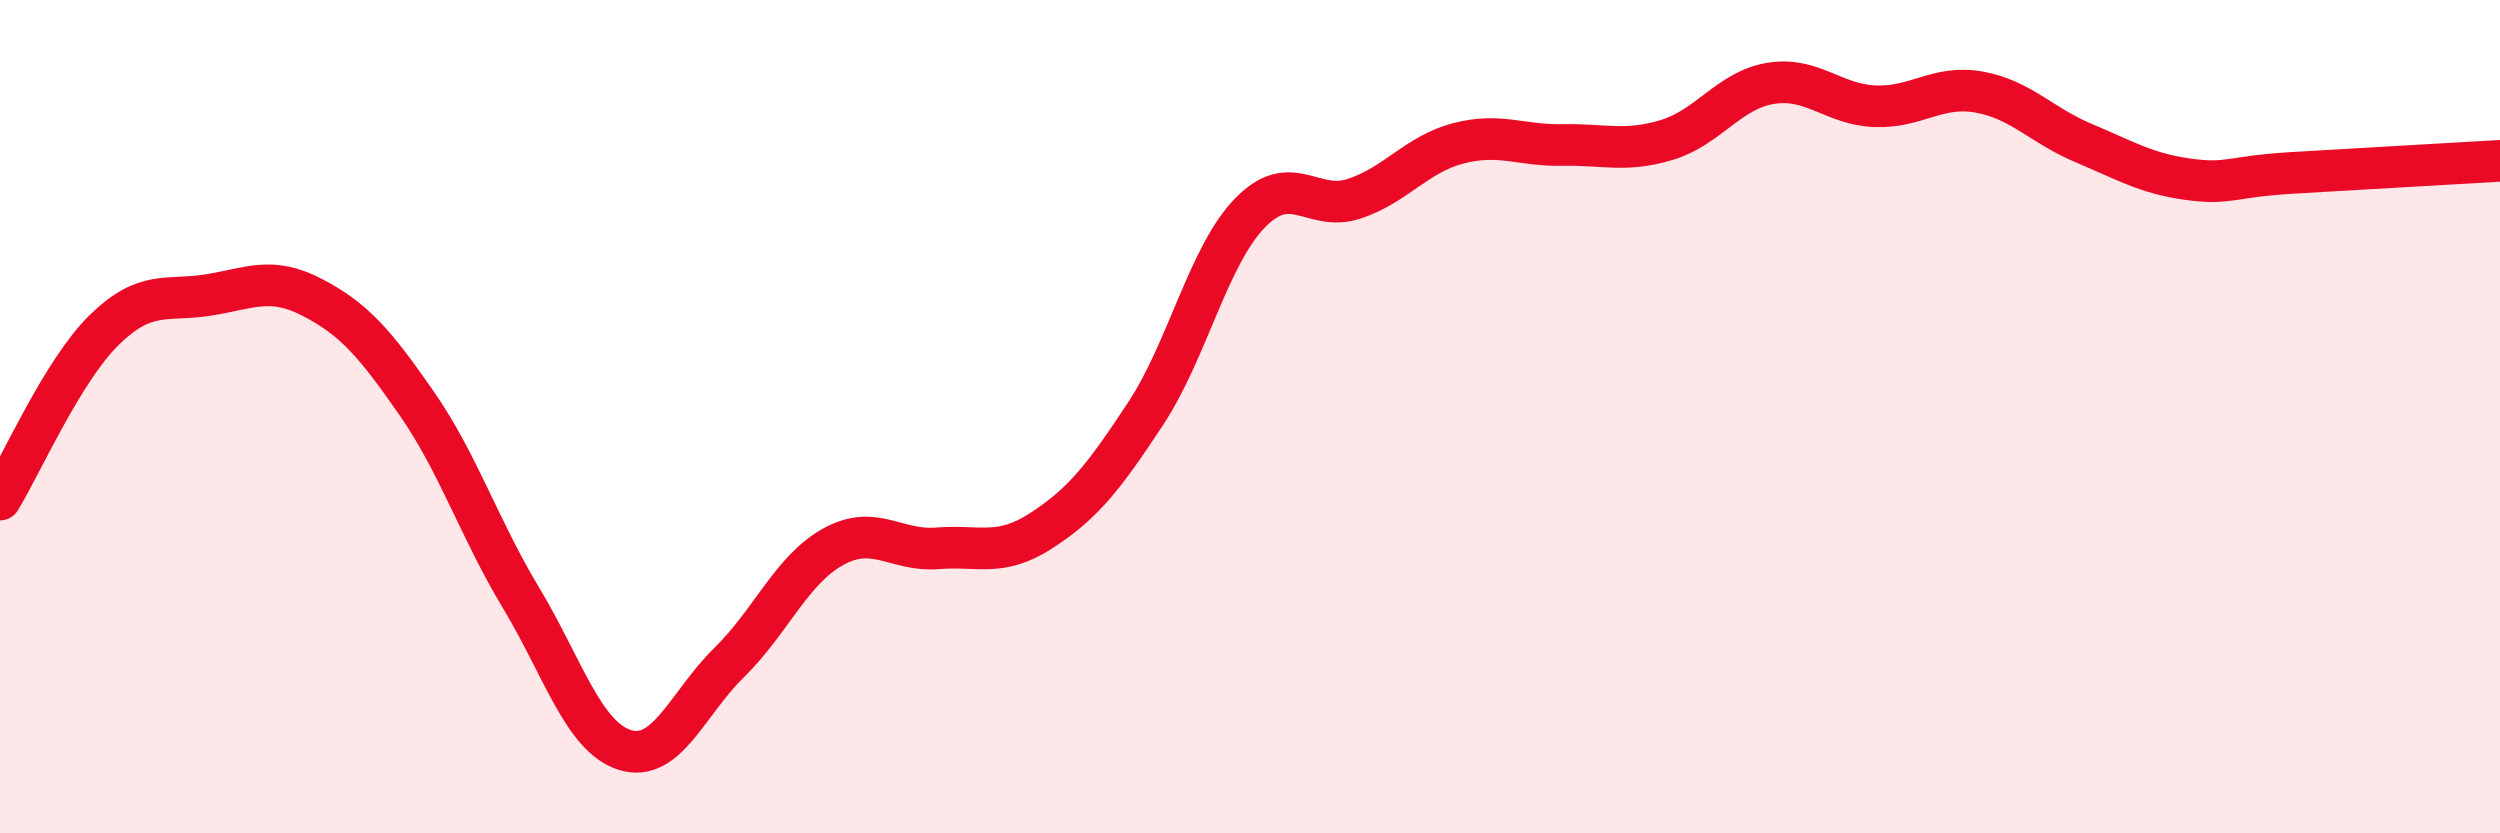
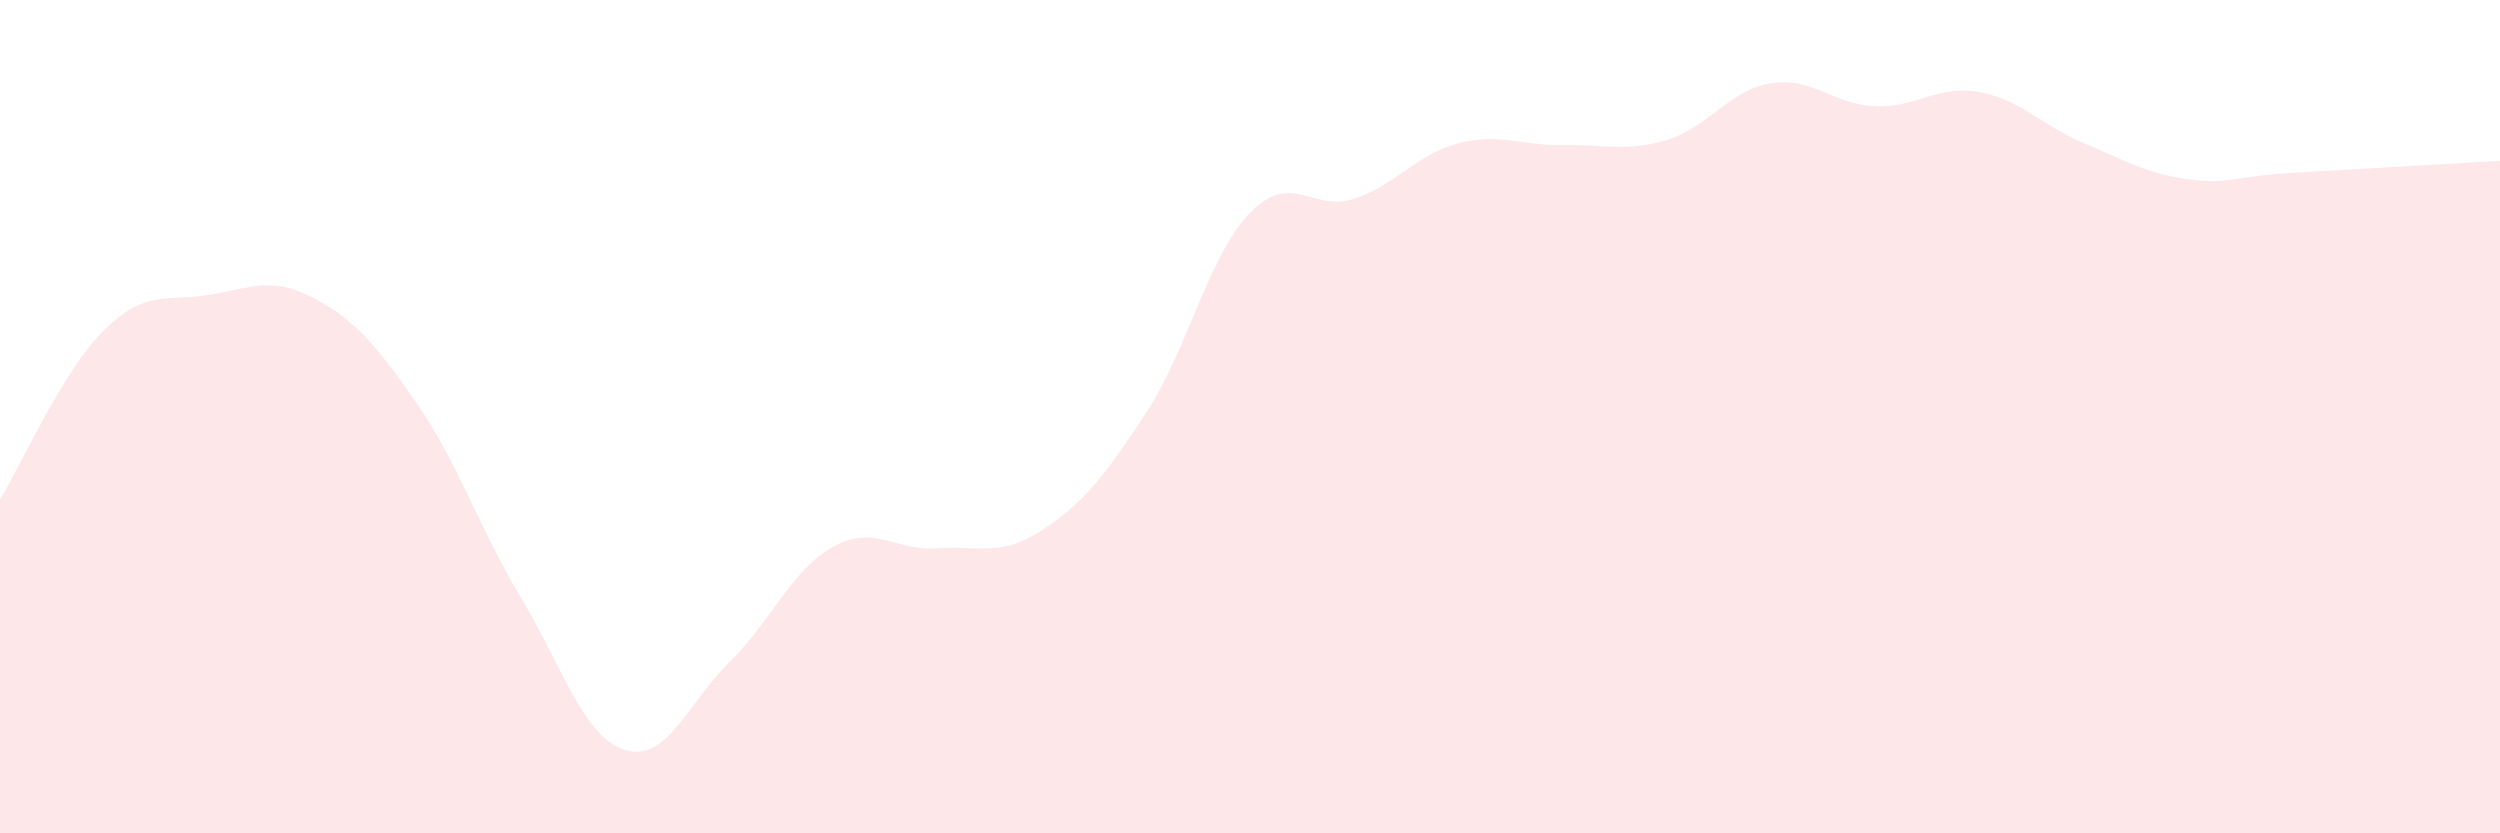
<svg xmlns="http://www.w3.org/2000/svg" width="60" height="20" viewBox="0 0 60 20">
  <path d="M 0,11.99 C 0.5,11.18 1.5,8.9 2.5,7.92 C 3.5,6.94 4,7.24 5,7.08 C 6,6.92 6.5,6.62 7.5,7.14 C 8.5,7.66 9,8.24 10,9.68 C 11,11.12 11.5,12.68 12.5,14.34 C 13.5,16 14,17.69 15,18 C 16,18.31 16.5,16.88 17.5,15.9 C 18.5,14.92 19,13.67 20,13.12 C 21,12.57 21.5,13.24 22.5,13.16 C 23.5,13.08 24,13.38 25,12.73 C 26,12.08 26.5,11.44 27.5,9.92 C 28.5,8.4 29,6.14 30,5.11 C 31,4.08 31.5,5.1 32.5,4.77 C 33.5,4.44 34,3.7 35,3.44 C 36,3.18 36.5,3.5 37.5,3.48 C 38.5,3.46 39,3.66 40,3.36 C 41,3.06 41.5,2.16 42.5,2 C 43.5,1.84 44,2.51 45,2.55 C 46,2.59 46.5,2.03 47.5,2.21 C 48.5,2.39 49,3.01 50,3.43 C 51,3.85 51.5,4.16 52.5,4.3 C 53.5,4.44 53.5,4.24 55,4.15 C 56.5,4.06 59,3.92 60,3.86L60 20L0 20Z" fill="#EB0A25" opacity="0.1" stroke-linecap="round" stroke-linejoin="round" />
-   <path d="M 0,11.99 C 0.5,11.18 1.5,8.9 2.5,7.92 C 3.5,6.94 4,7.24 5,7.08 C 6,6.92 6.5,6.62 7.5,7.14 C 8.5,7.66 9,8.24 10,9.68 C 11,11.12 11.5,12.68 12.5,14.34 C 13.5,16 14,17.69 15,18 C 16,18.31 16.5,16.88 17.5,15.9 C 18.5,14.92 19,13.67 20,13.12 C 21,12.57 21.5,13.24 22.5,13.16 C 23.5,13.08 24,13.38 25,12.73 C 26,12.08 26.5,11.44 27.5,9.92 C 28.5,8.4 29,6.14 30,5.11 C 31,4.08 31.5,5.1 32.5,4.77 C 33.5,4.44 34,3.7 35,3.44 C 36,3.18 36.5,3.5 37.5,3.48 C 38.5,3.46 39,3.66 40,3.36 C 41,3.06 41.5,2.16 42.5,2 C 43.5,1.84 44,2.51 45,2.55 C 46,2.59 46.5,2.03 47.5,2.21 C 48.5,2.39 49,3.01 50,3.43 C 51,3.85 51.5,4.16 52.5,4.3 C 53.5,4.44 53.5,4.24 55,4.15 C 56.5,4.06 59,3.92 60,3.86" stroke="#EB0A25" stroke-width="1" fill="none" stroke-linecap="round" stroke-linejoin="round" />
</svg>